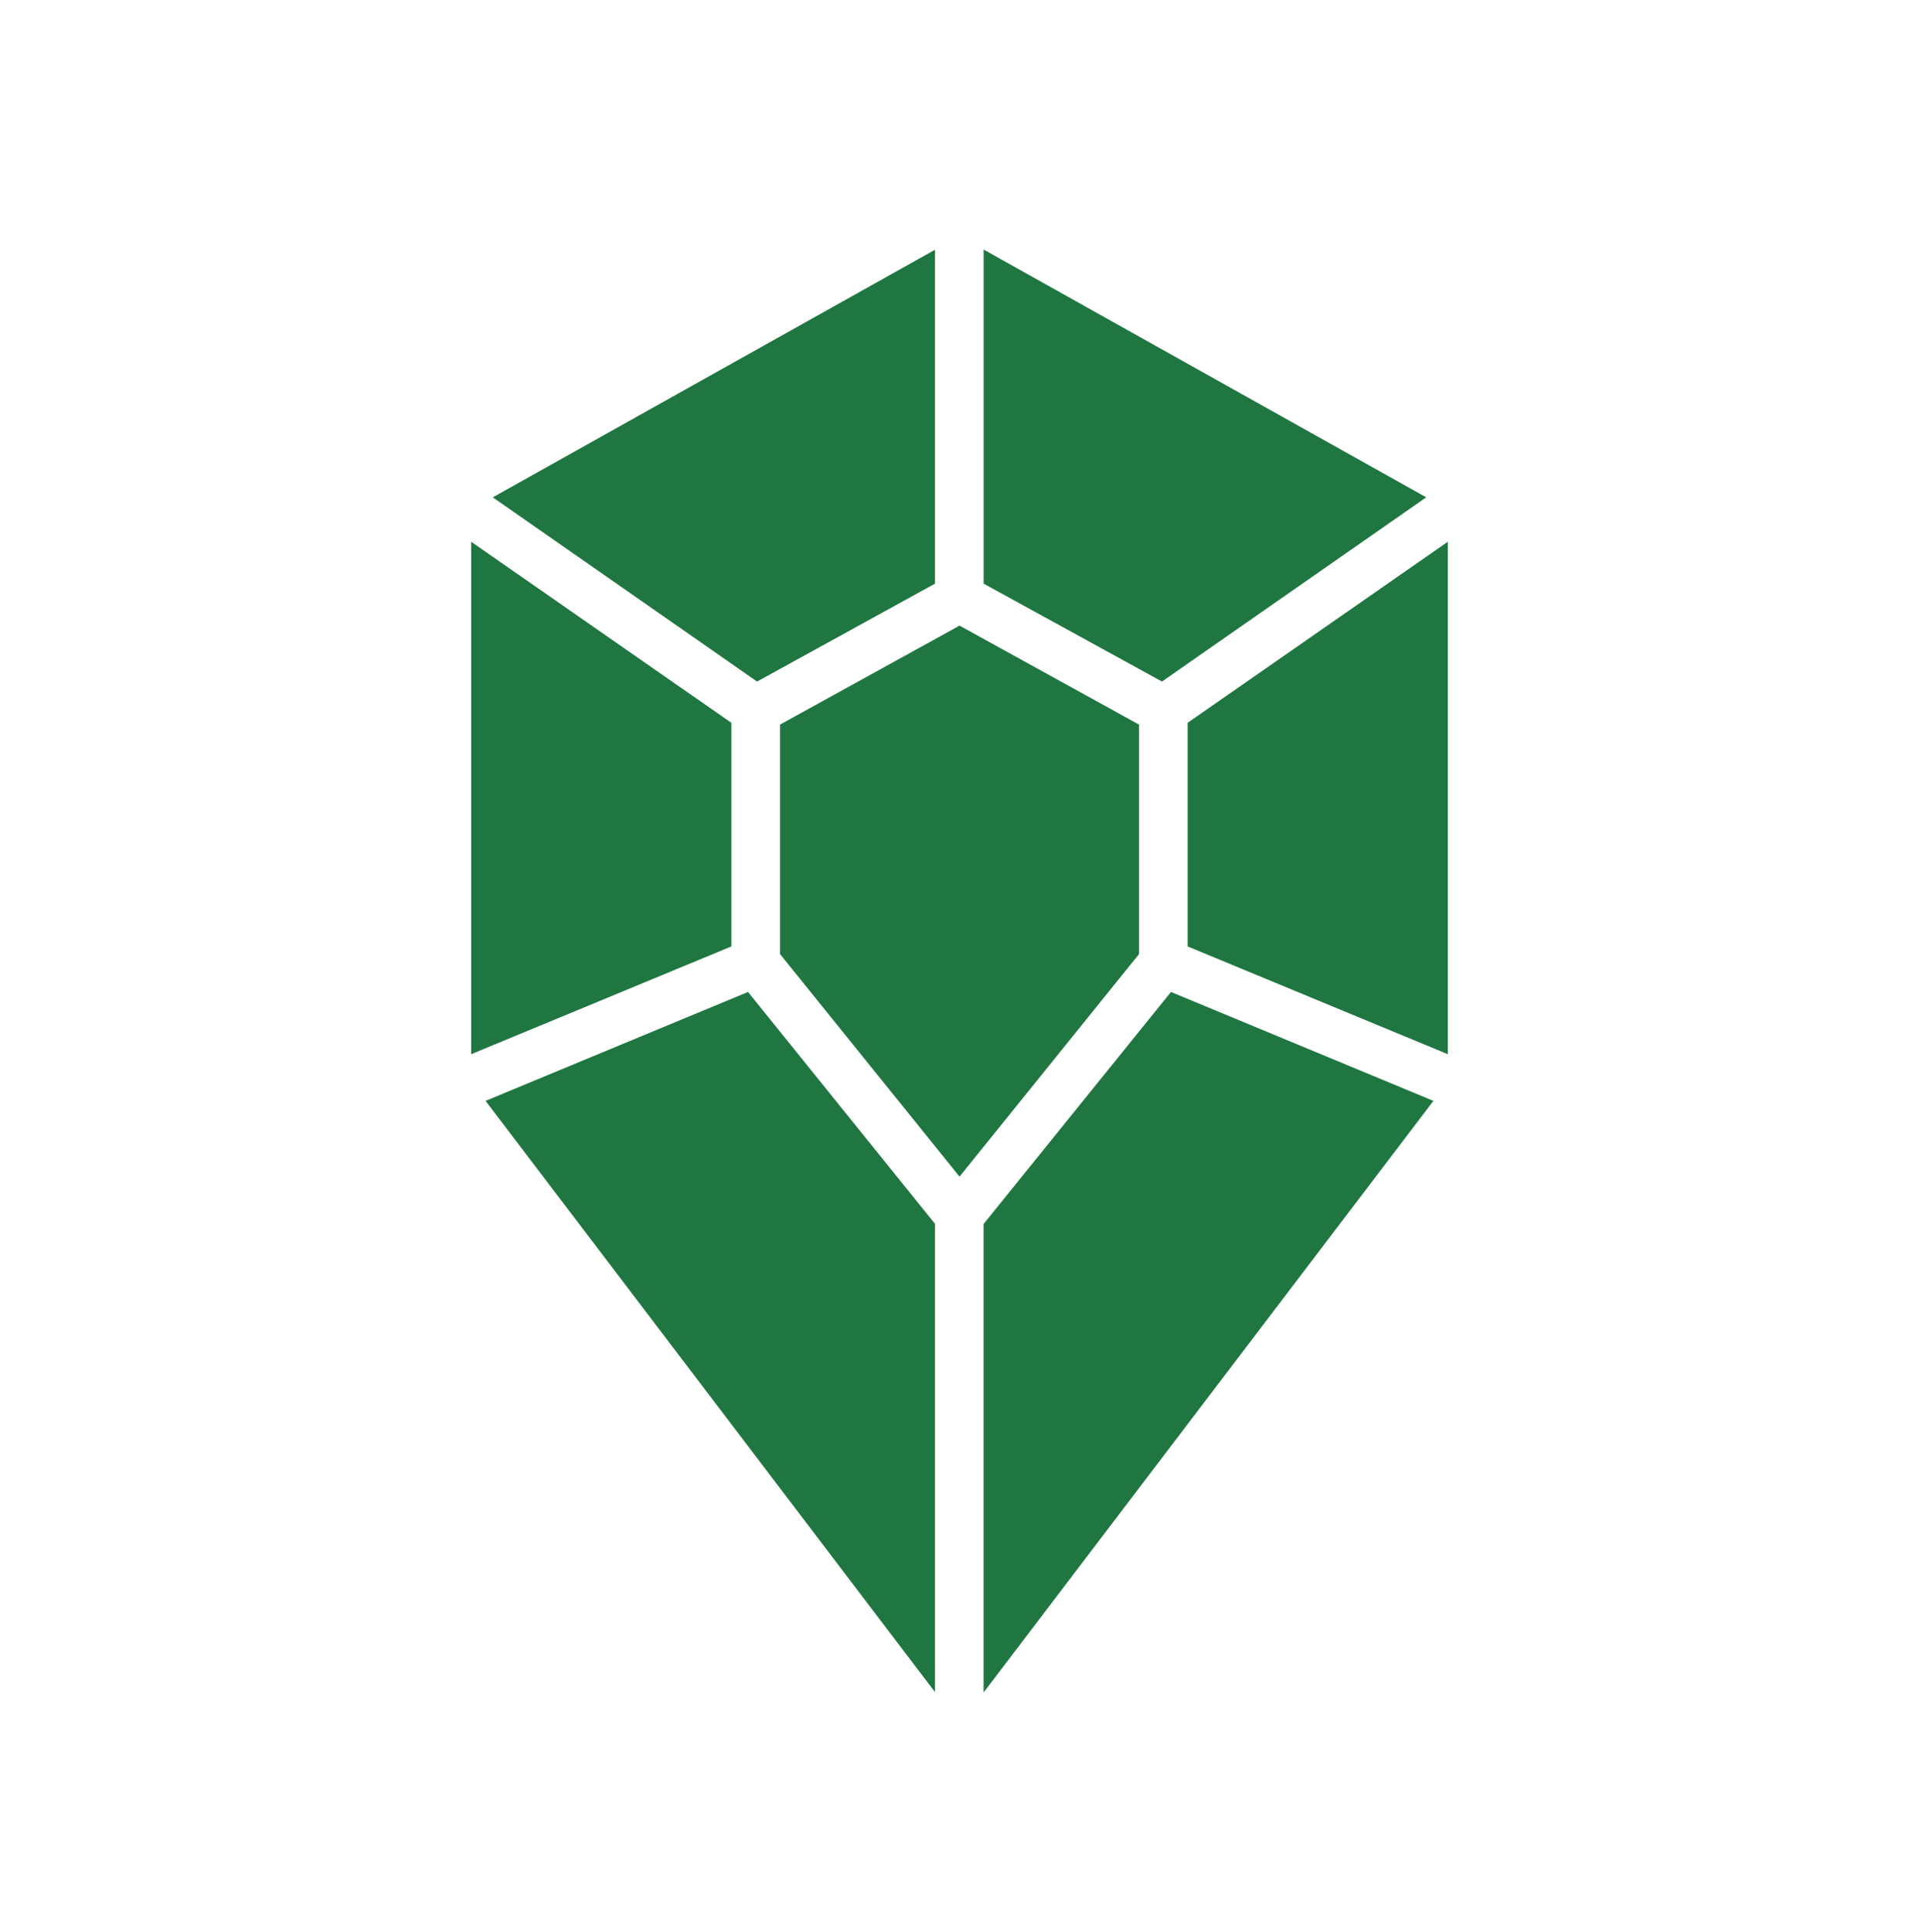
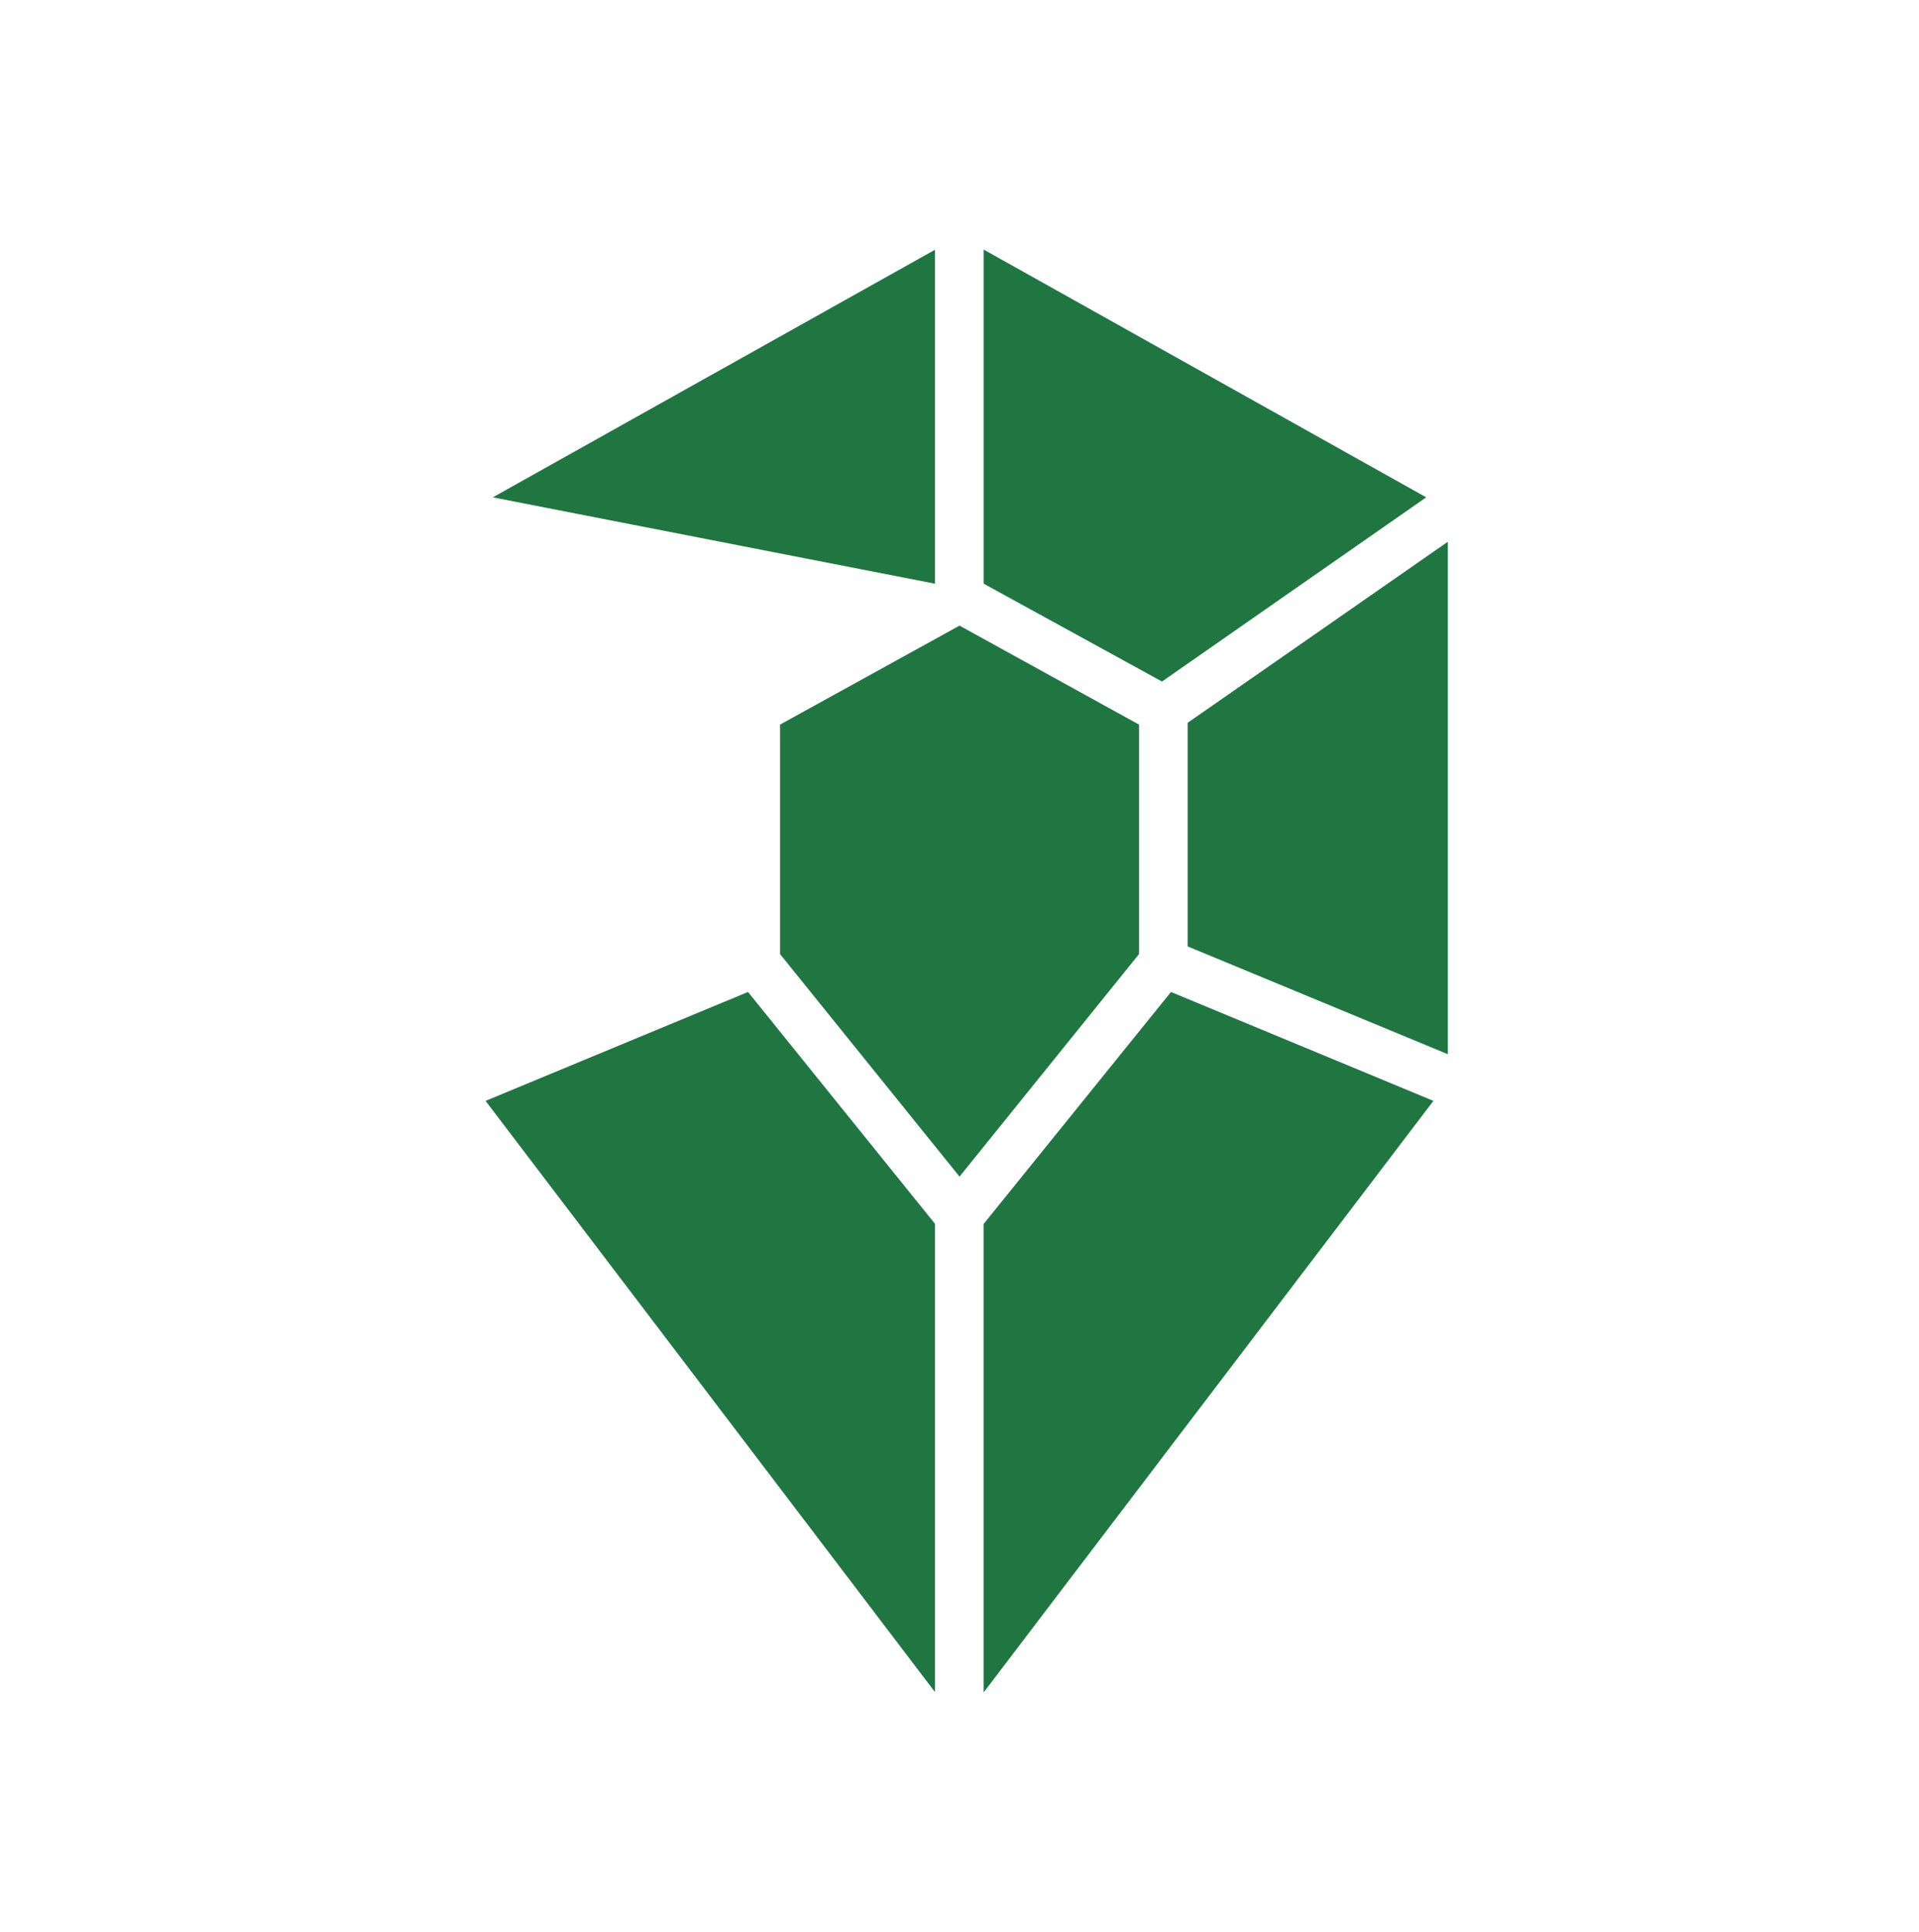
<svg xmlns="http://www.w3.org/2000/svg" fill="none" viewBox="0 0 150 151" height="151" width="150">
  <path fill="#207641" d="M76.885 132.296V95.675L91.53 77.54L112.044 86.053L76.885 132.296Z" />
  <path fill="#207641" d="M60.973 74.58V56.639L75.002 48.903L89.031 56.639V74.58L75.002 91.974L60.973 74.58Z" />
  <path fill="#207641" d="M92.835 73.981V56.498L113.171 42.347V82.405L92.835 73.981Z" />
  <path fill="#207641" d="M76.887 45.624V19.507L111.482 38.875L90.828 53.274L76.887 45.624Z" />
-   <path fill="#207641" d="M38.519 38.876L73.079 19.525V45.626L59.175 53.275L38.519 38.876Z" />
-   <path fill="#207641" d="M36.829 82.405V42.347L57.166 56.498V73.981L36.829 82.405Z" />
+   <path fill="#207641" d="M38.519 38.876L73.079 19.525V45.626L38.519 38.876Z" />
  <path fill="#207641" d="M37.955 86.053L58.47 77.54L73.079 95.657V132.261L37.955 86.053Z" />
</svg>